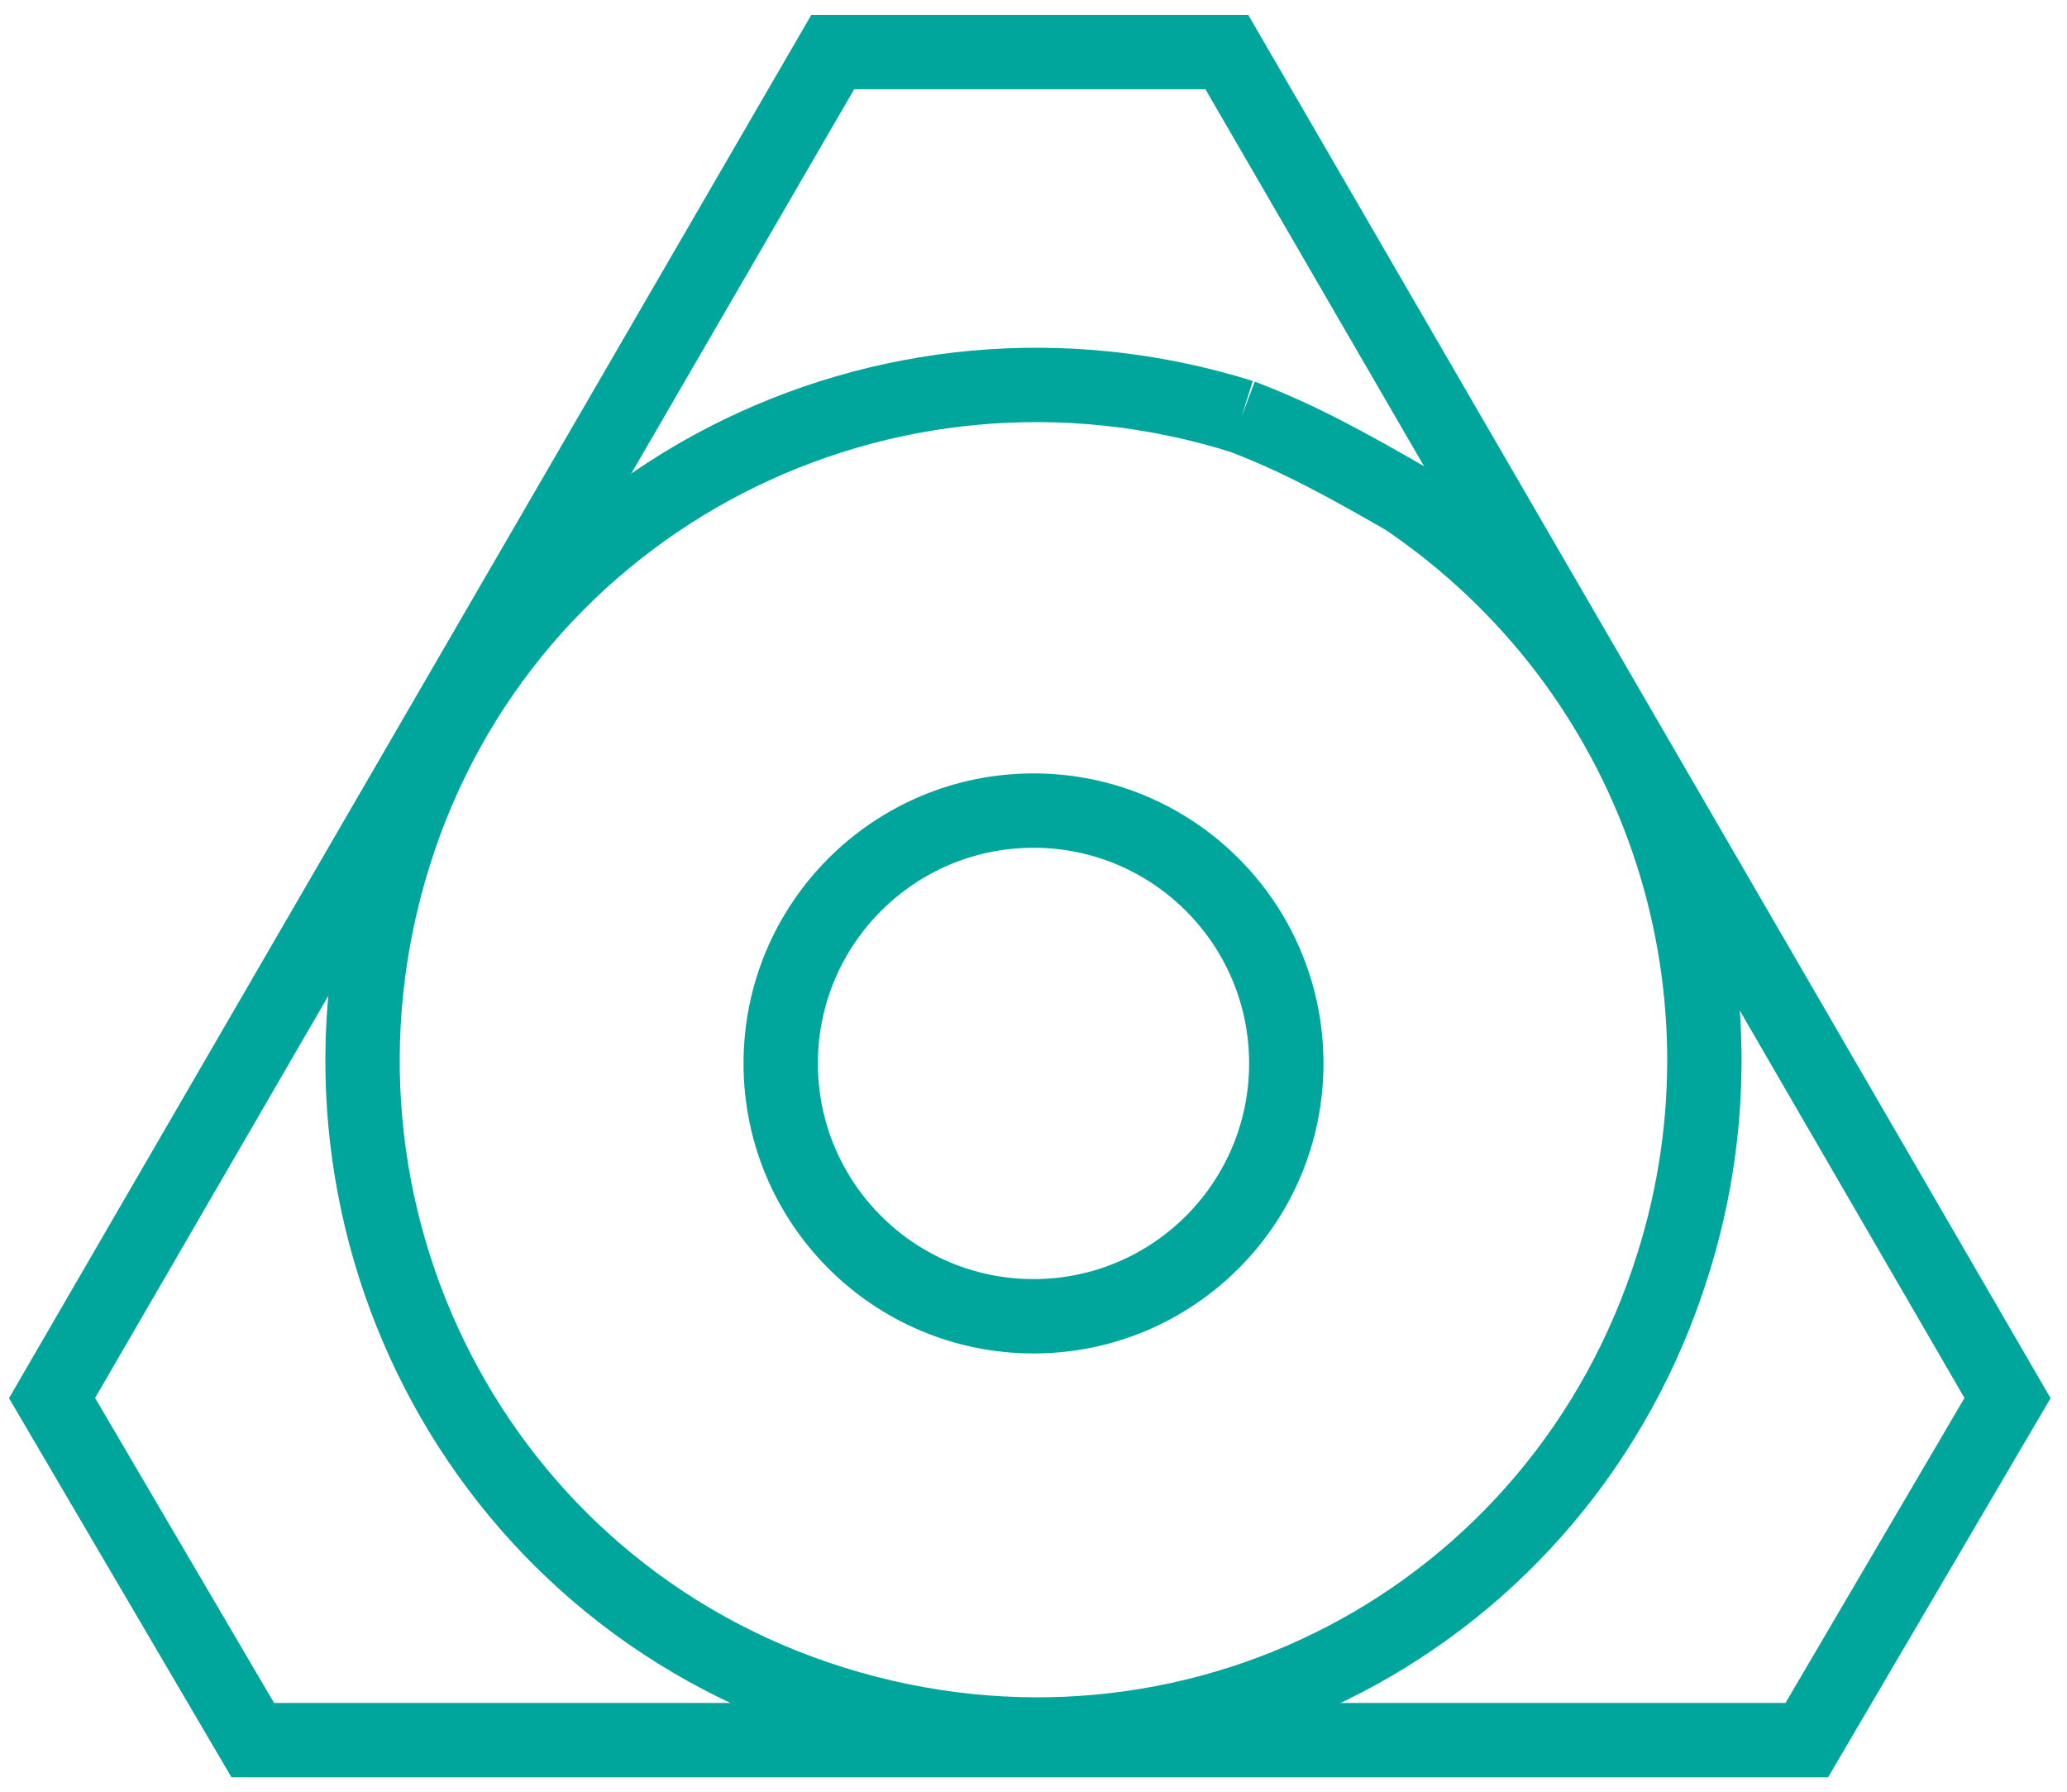
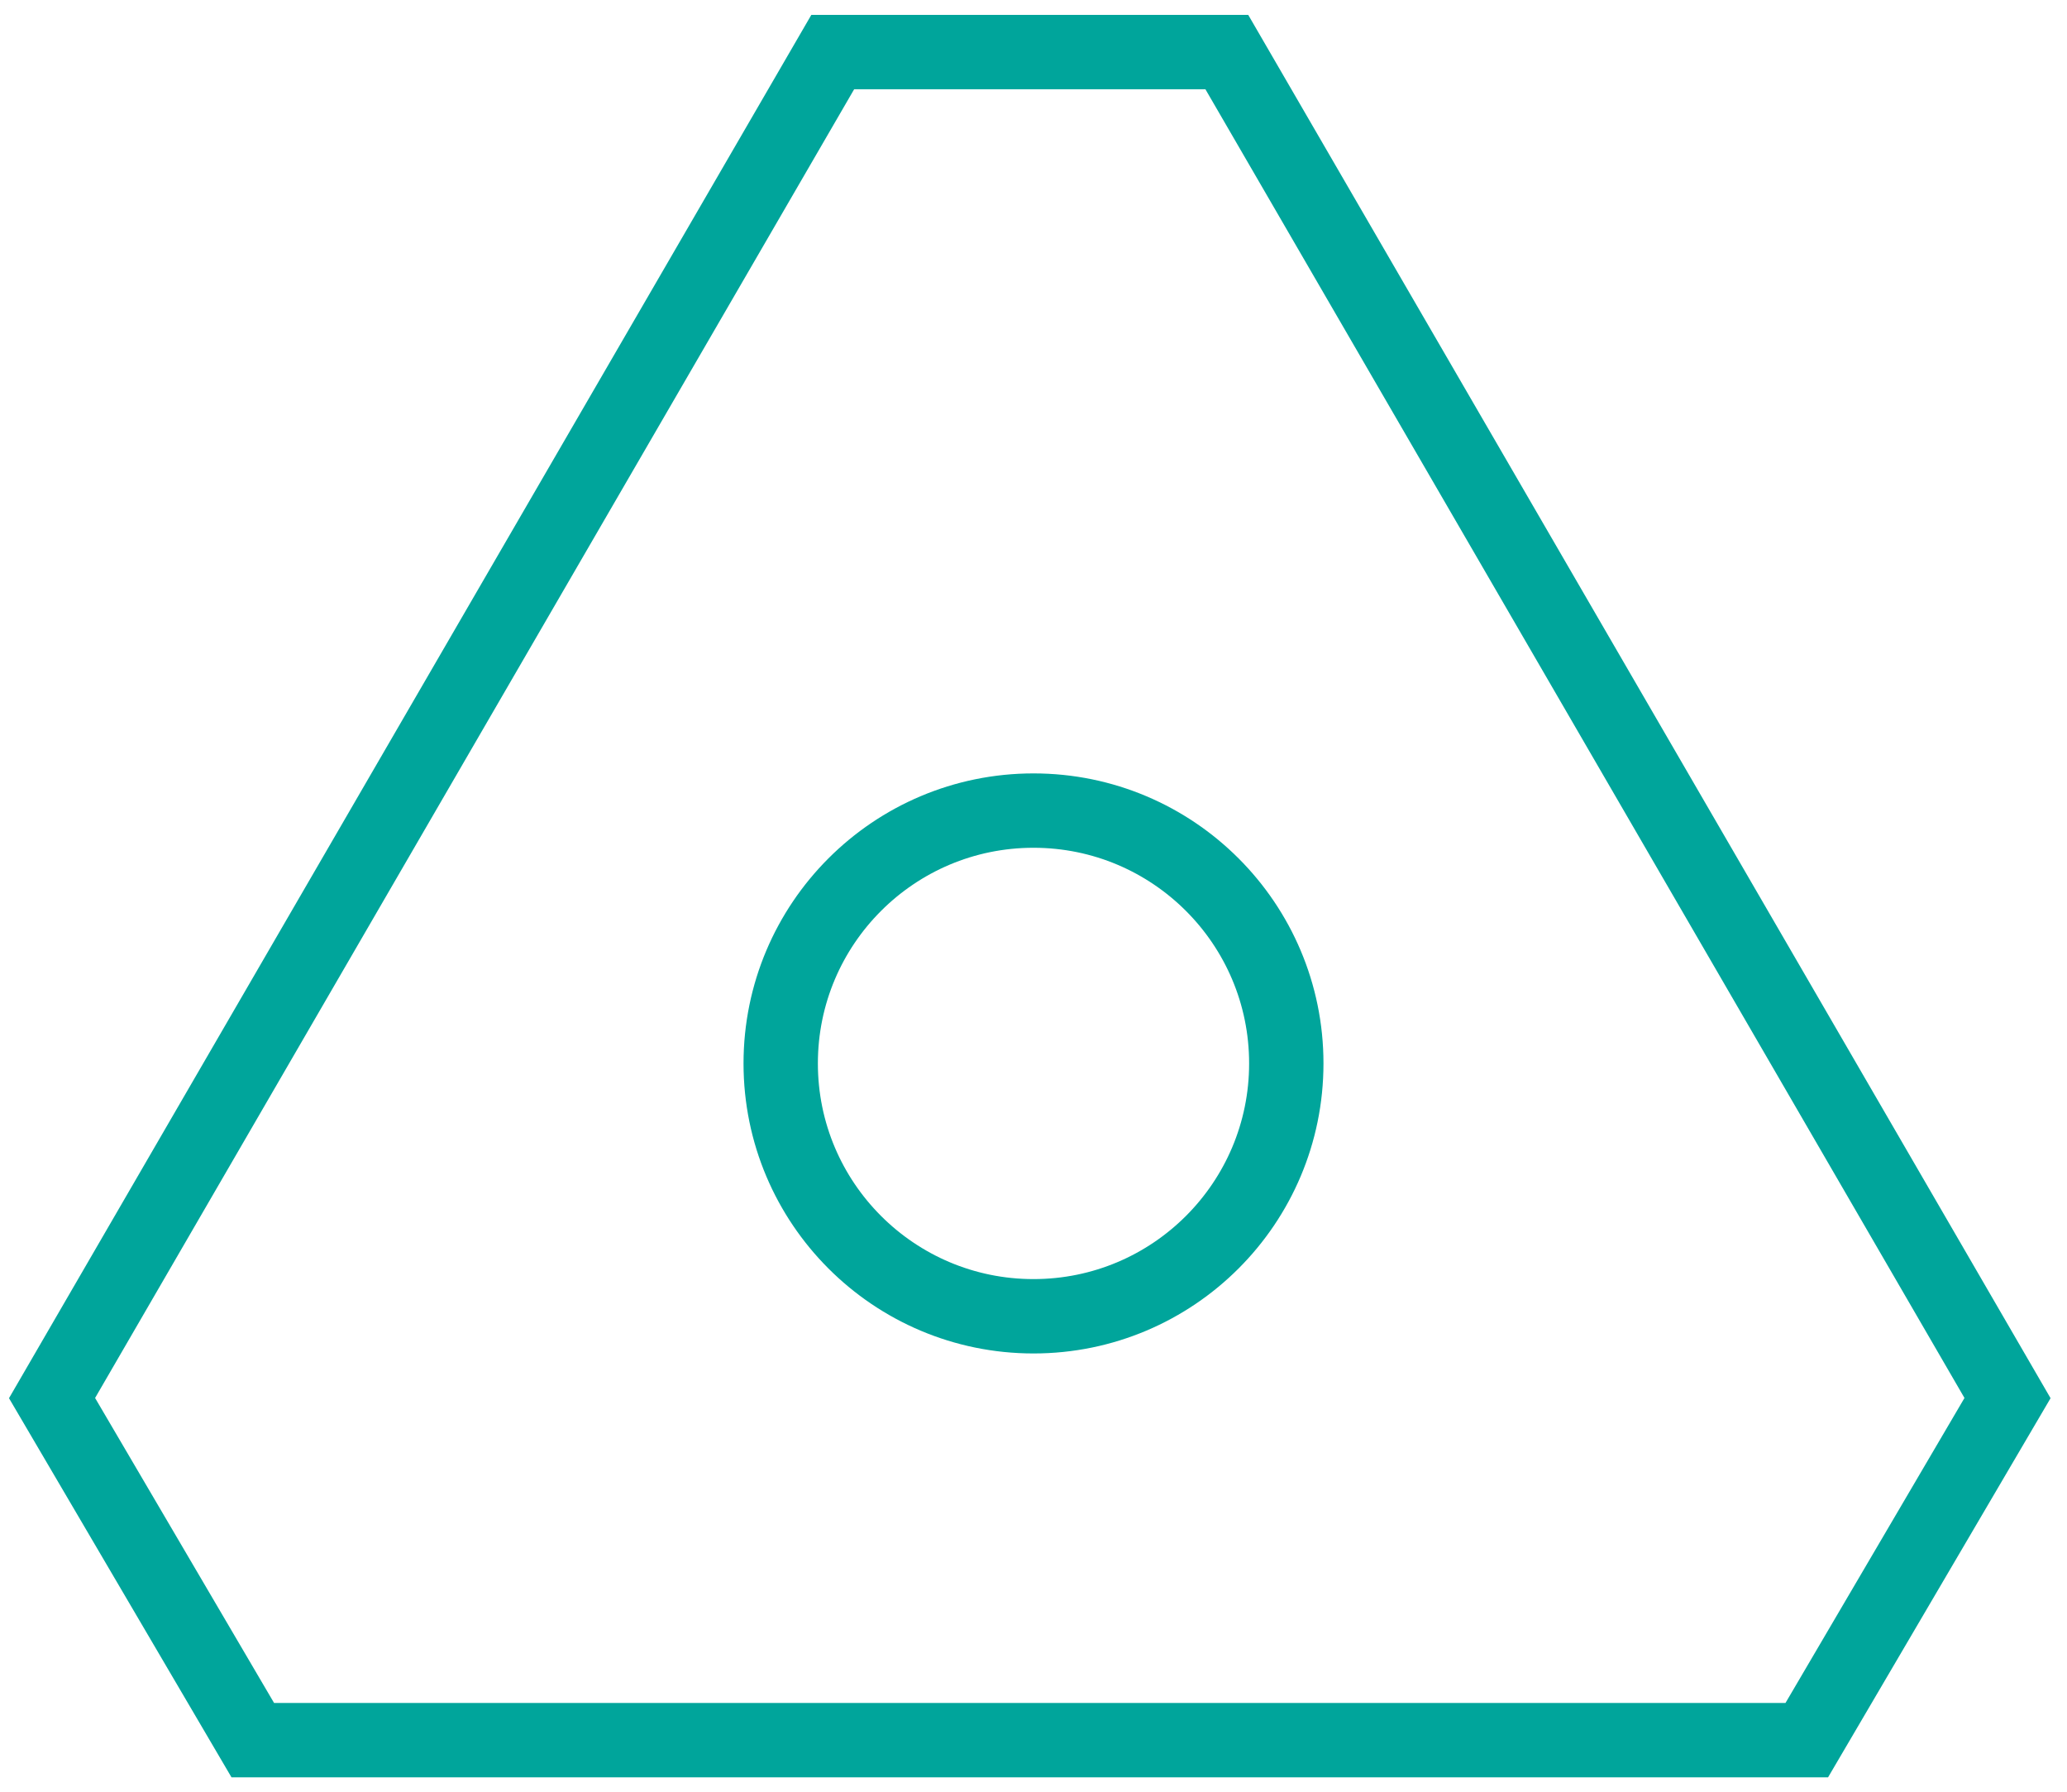
<svg xmlns="http://www.w3.org/2000/svg" version="1.1" id="Layer_1" x="0px" y="0px" viewBox="0 0 27.8 24.1" style="enable-background:new 0 0 27.8 24.1;" xml:space="preserve">
  <style type="text/css"> .st0{fill:none;stroke:#00A59B;stroke-miterlimit:10;} .st1{fill:none;stroke:#00A59B;stroke-linecap:round;stroke-miterlimit:10;} </style>
  <g id="Layer_2_00000026157040624383468160000010177470752979082135_">
    <g id="Layer_1-2">
      <polygon class="st0" points="3.4,23.4 24.3,23.4 27,18.8 16.5,0.7 11.2,0.7 0.7,18.8 " />
-       <path class="st0" d="M16.7,5.6c-4.8-1.5-9.9,1.1-11.4,5.9s1.1,9.9,5.9,11.4S21,21.8,22.5,17c1.2-3.8-0.2-8-3.6-10.3 C18.2,6.3,17.5,5.9,16.7,5.6" />
      <circle class="st1" cx="13.9" cy="14.3" r="3.4" />
    </g>
  </g>
</svg>